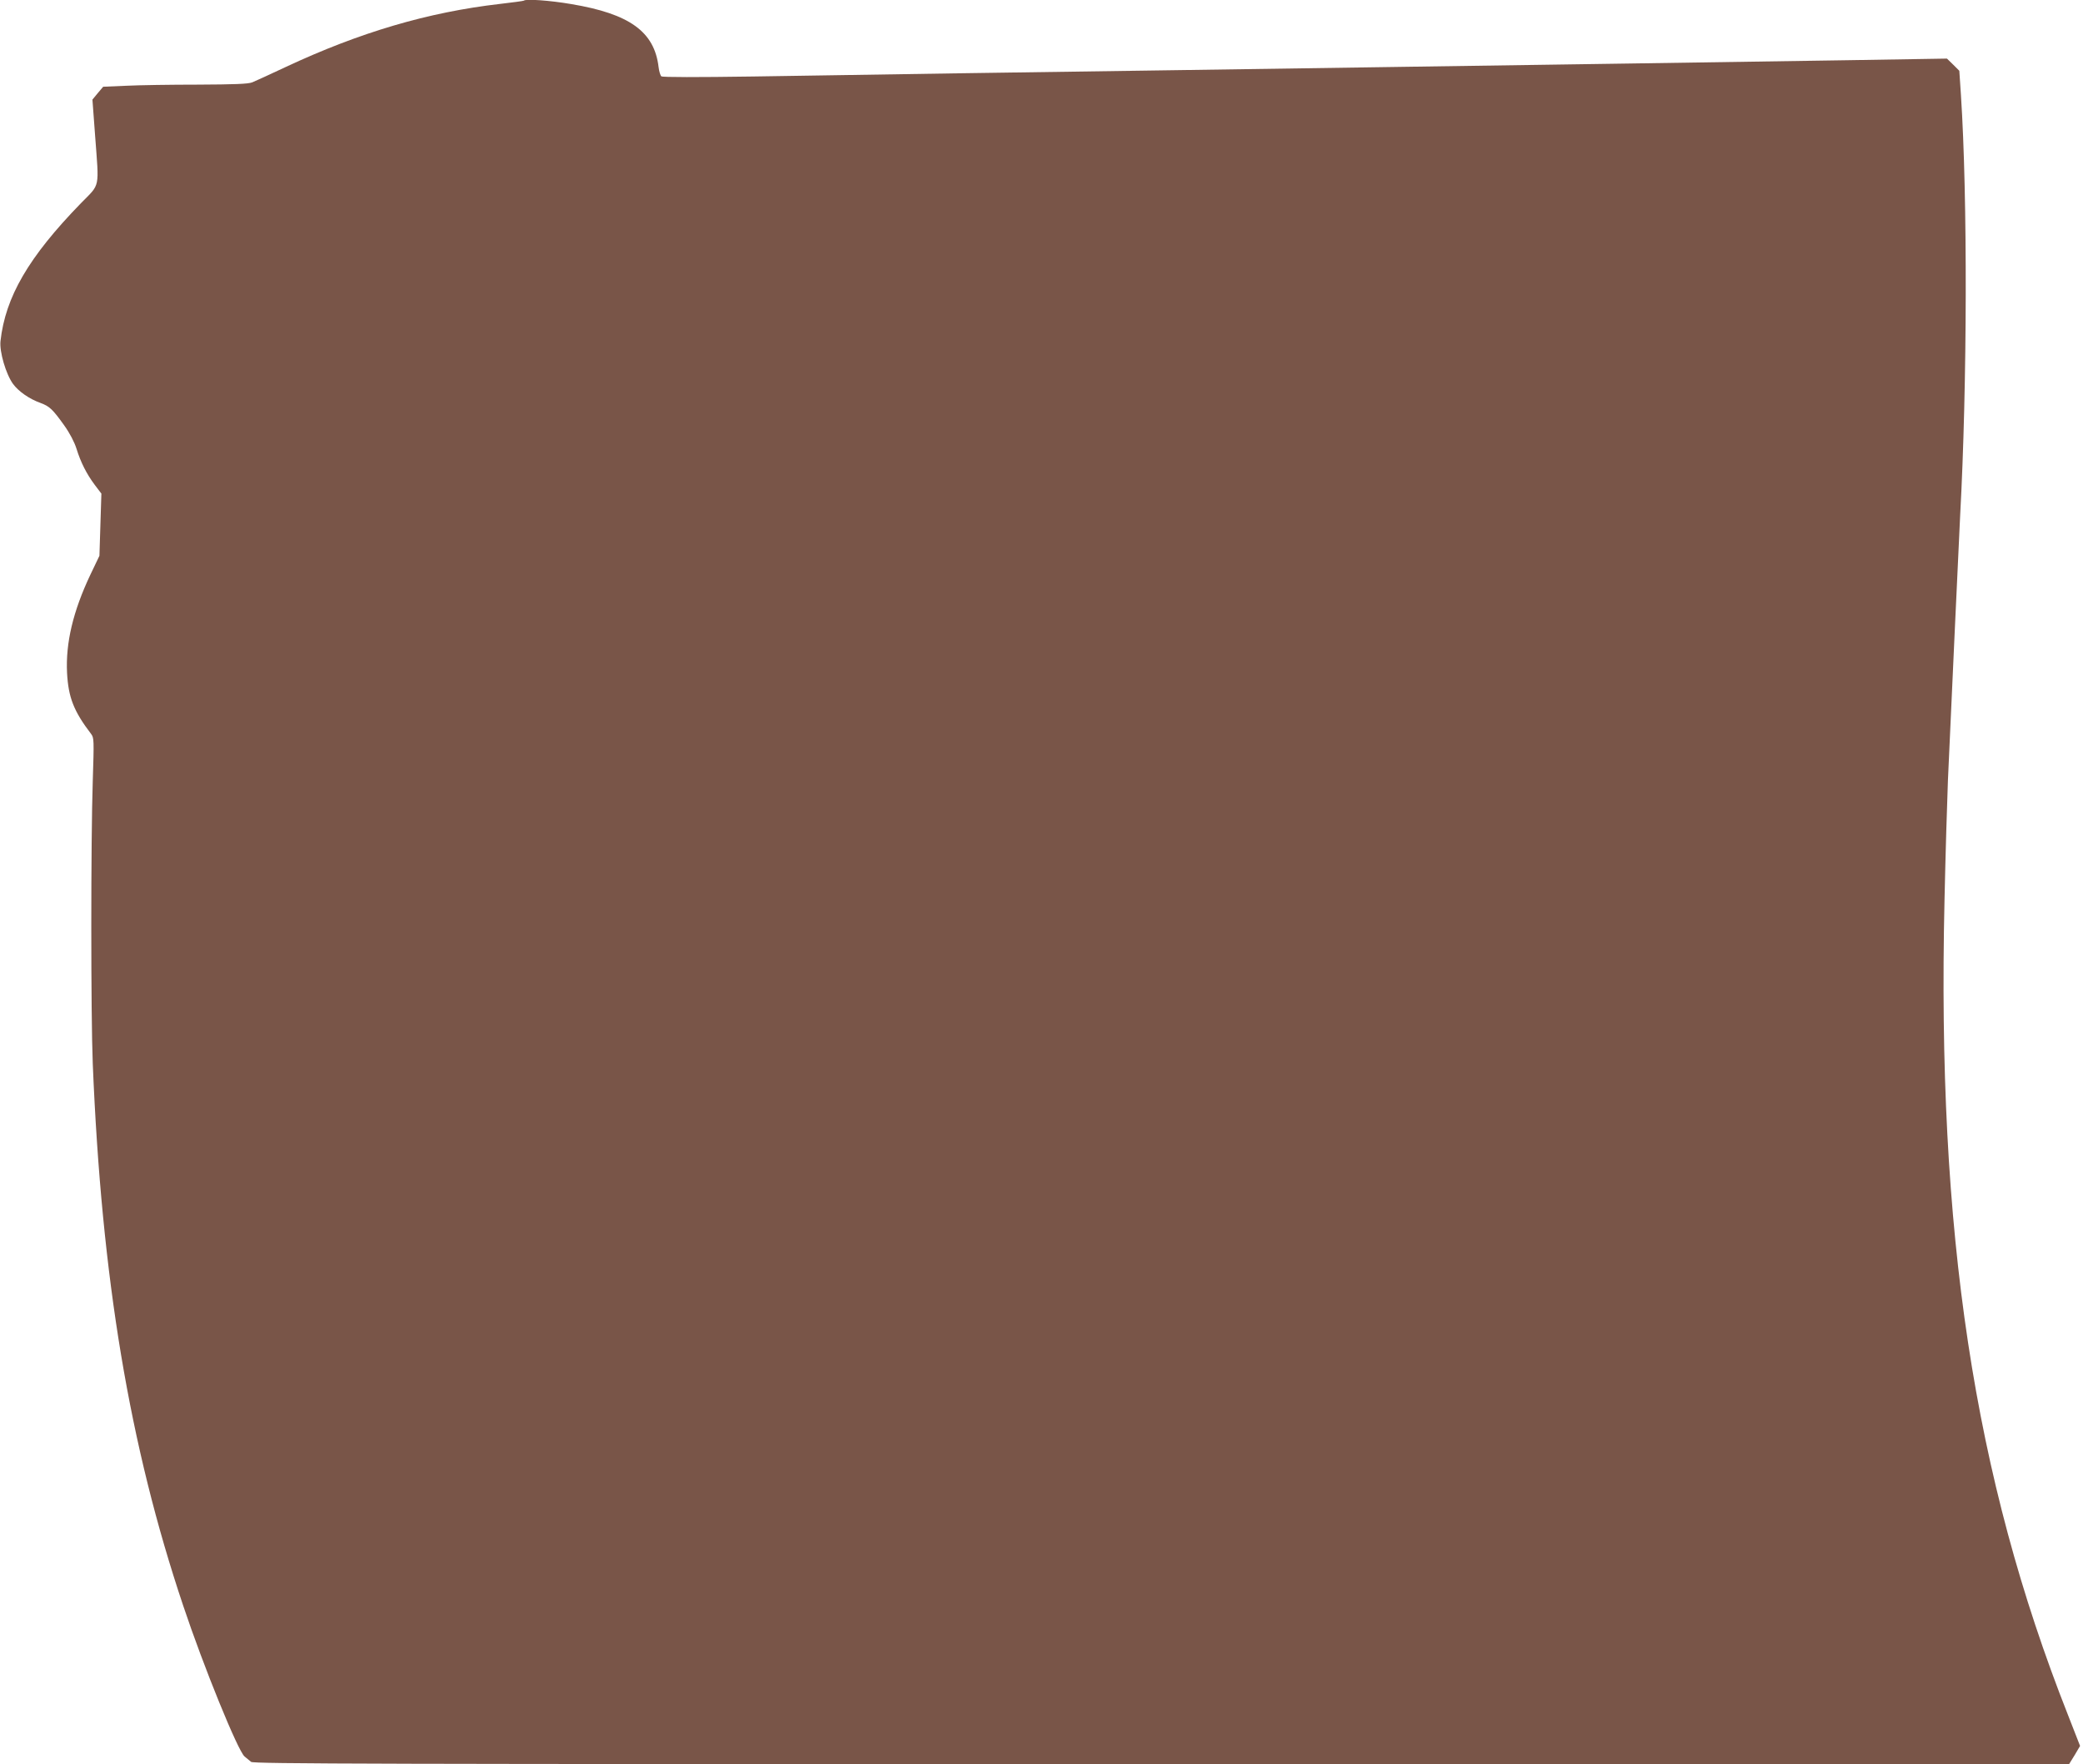
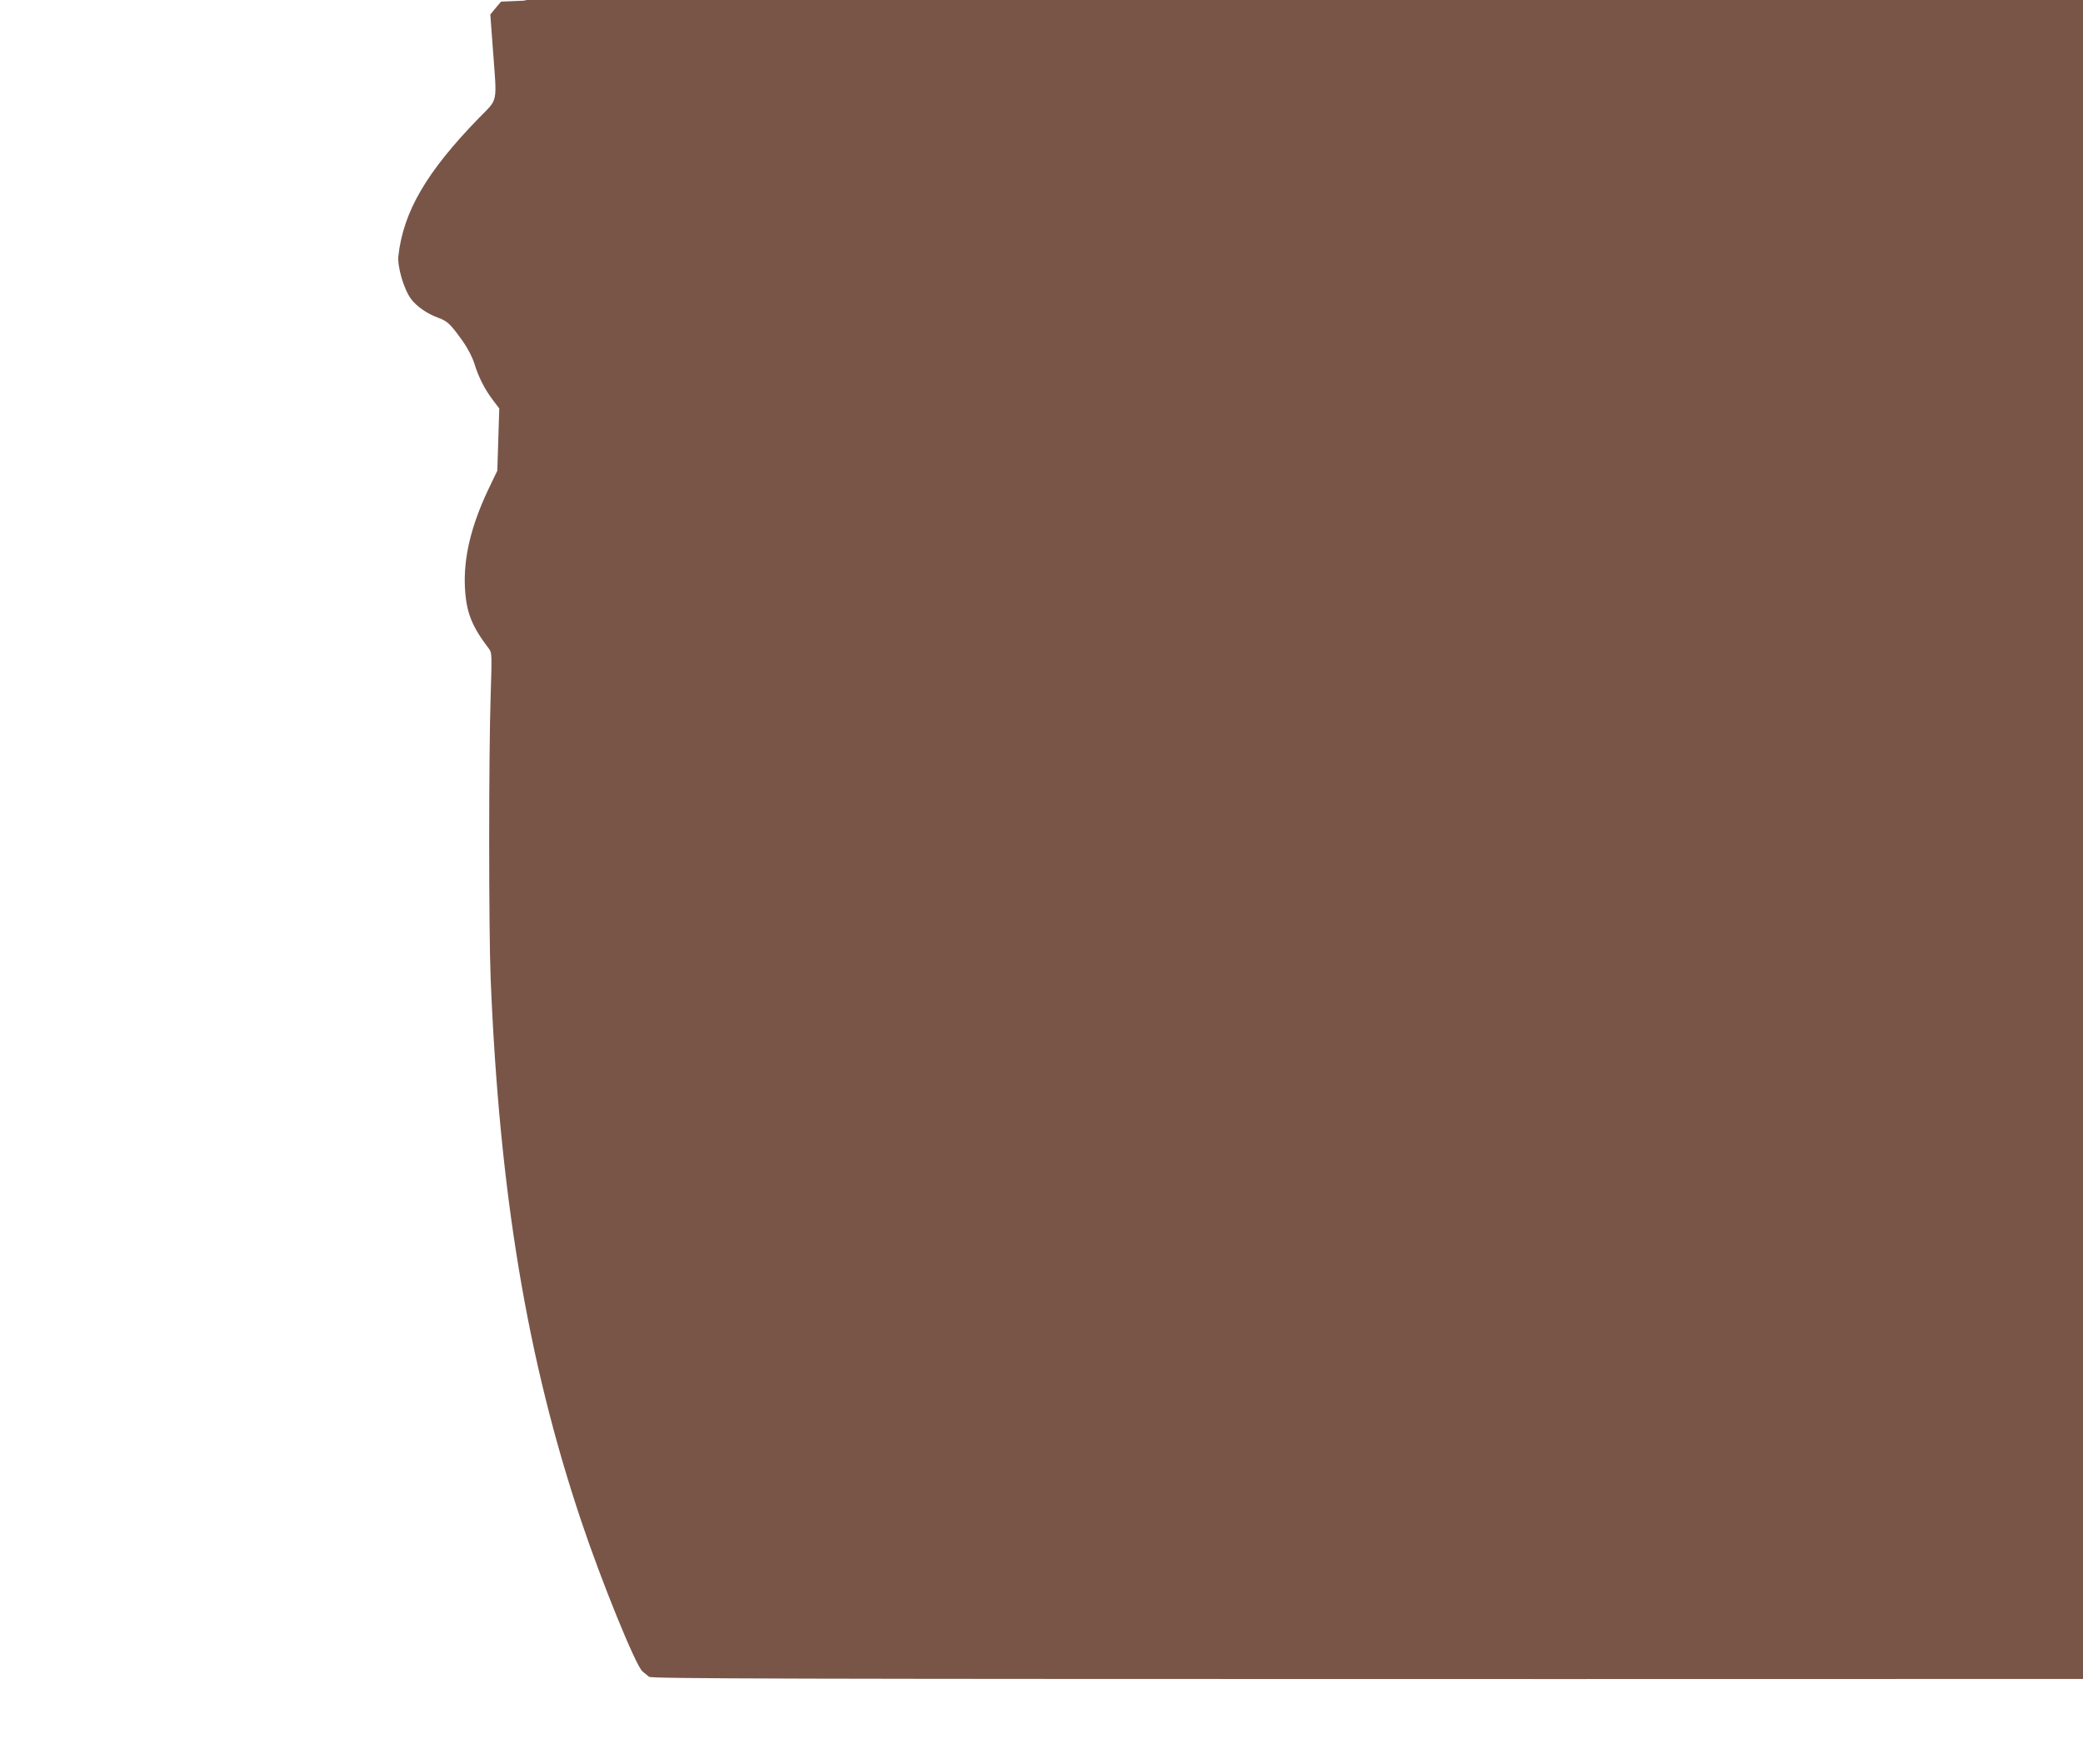
<svg xmlns="http://www.w3.org/2000/svg" version="1.0" width="1280pt" height="1084pt" viewBox="0 0 1280 1084" preserveAspectRatio="xMidYMid meet">
  <g transform="translate(0,1084) scale(0.1,-0.1)" fill="#795548" stroke="none">
-     <path d="M3219 10836 c-2 -2 -68 -11 -146 -20 -443 -51 -863 -175 -1318 -388 -93 -44 -186 -86 -205 -94 -26 -10 -109 -13 -335 -14 -165 0 -363 -3 -441 -7 l-140 -6 -33 -39 -33 -40 16 -216 c25 -339 34 -297 -87 -421 -322 -331 -464 -576 -494 -847 -7 -65 33 -202 77 -263 34 -46 99 -92 169 -117 56 -21 74 -38 145 -137 35 -49 63 -103 76 -144 26 -84 62 -155 112 -222 l41 -54 -6 -191 -6 -191 -56 -117 c-106 -224 -152 -418 -143 -602 8 -151 41 -236 148 -376 18 -24 18 -37 10 -290 -12 -358 -12 -1439 0 -1735 54 -1319 225 -2346 556 -3332 125 -374 336 -892 377 -926 12 -10 30 -25 40 -33 15 -12 743 -14 5595 -14 l5577 1 34 55 33 56 -75 192 c-578 1463 -805 2965 -758 5006 6 278 16 609 21 735 17 378 69 1512 75 1625 44 810 46 1957 5 2585 l-10 150 -38 38 -38 37 -614 -10 c-338 -5 -932 -14 -1320 -20 -823 -12 -1797 -26 -2725 -40 -363 -5 -988 -14 -1390 -20 -401 -6 -980 -15 -1285 -20 -346 -5 -559 -5 -566 1 -6 5 -14 31 -17 57 -26 217 -177 327 -537 387 -128 22 -279 33 -291 21z" />
+     <path d="M3219 10836 l-140 -6 -33 -39 -33 -40 16 -216 c25 -339 34 -297 -87 -421 -322 -331 -464 -576 -494 -847 -7 -65 33 -202 77 -263 34 -46 99 -92 169 -117 56 -21 74 -38 145 -137 35 -49 63 -103 76 -144 26 -84 62 -155 112 -222 l41 -54 -6 -191 -6 -191 -56 -117 c-106 -224 -152 -418 -143 -602 8 -151 41 -236 148 -376 18 -24 18 -37 10 -290 -12 -358 -12 -1439 0 -1735 54 -1319 225 -2346 556 -3332 125 -374 336 -892 377 -926 12 -10 30 -25 40 -33 15 -12 743 -14 5595 -14 l5577 1 34 55 33 56 -75 192 c-578 1463 -805 2965 -758 5006 6 278 16 609 21 735 17 378 69 1512 75 1625 44 810 46 1957 5 2585 l-10 150 -38 38 -38 37 -614 -10 c-338 -5 -932 -14 -1320 -20 -823 -12 -1797 -26 -2725 -40 -363 -5 -988 -14 -1390 -20 -401 -6 -980 -15 -1285 -20 -346 -5 -559 -5 -566 1 -6 5 -14 31 -17 57 -26 217 -177 327 -537 387 -128 22 -279 33 -291 21z" />
  </g>
</svg>